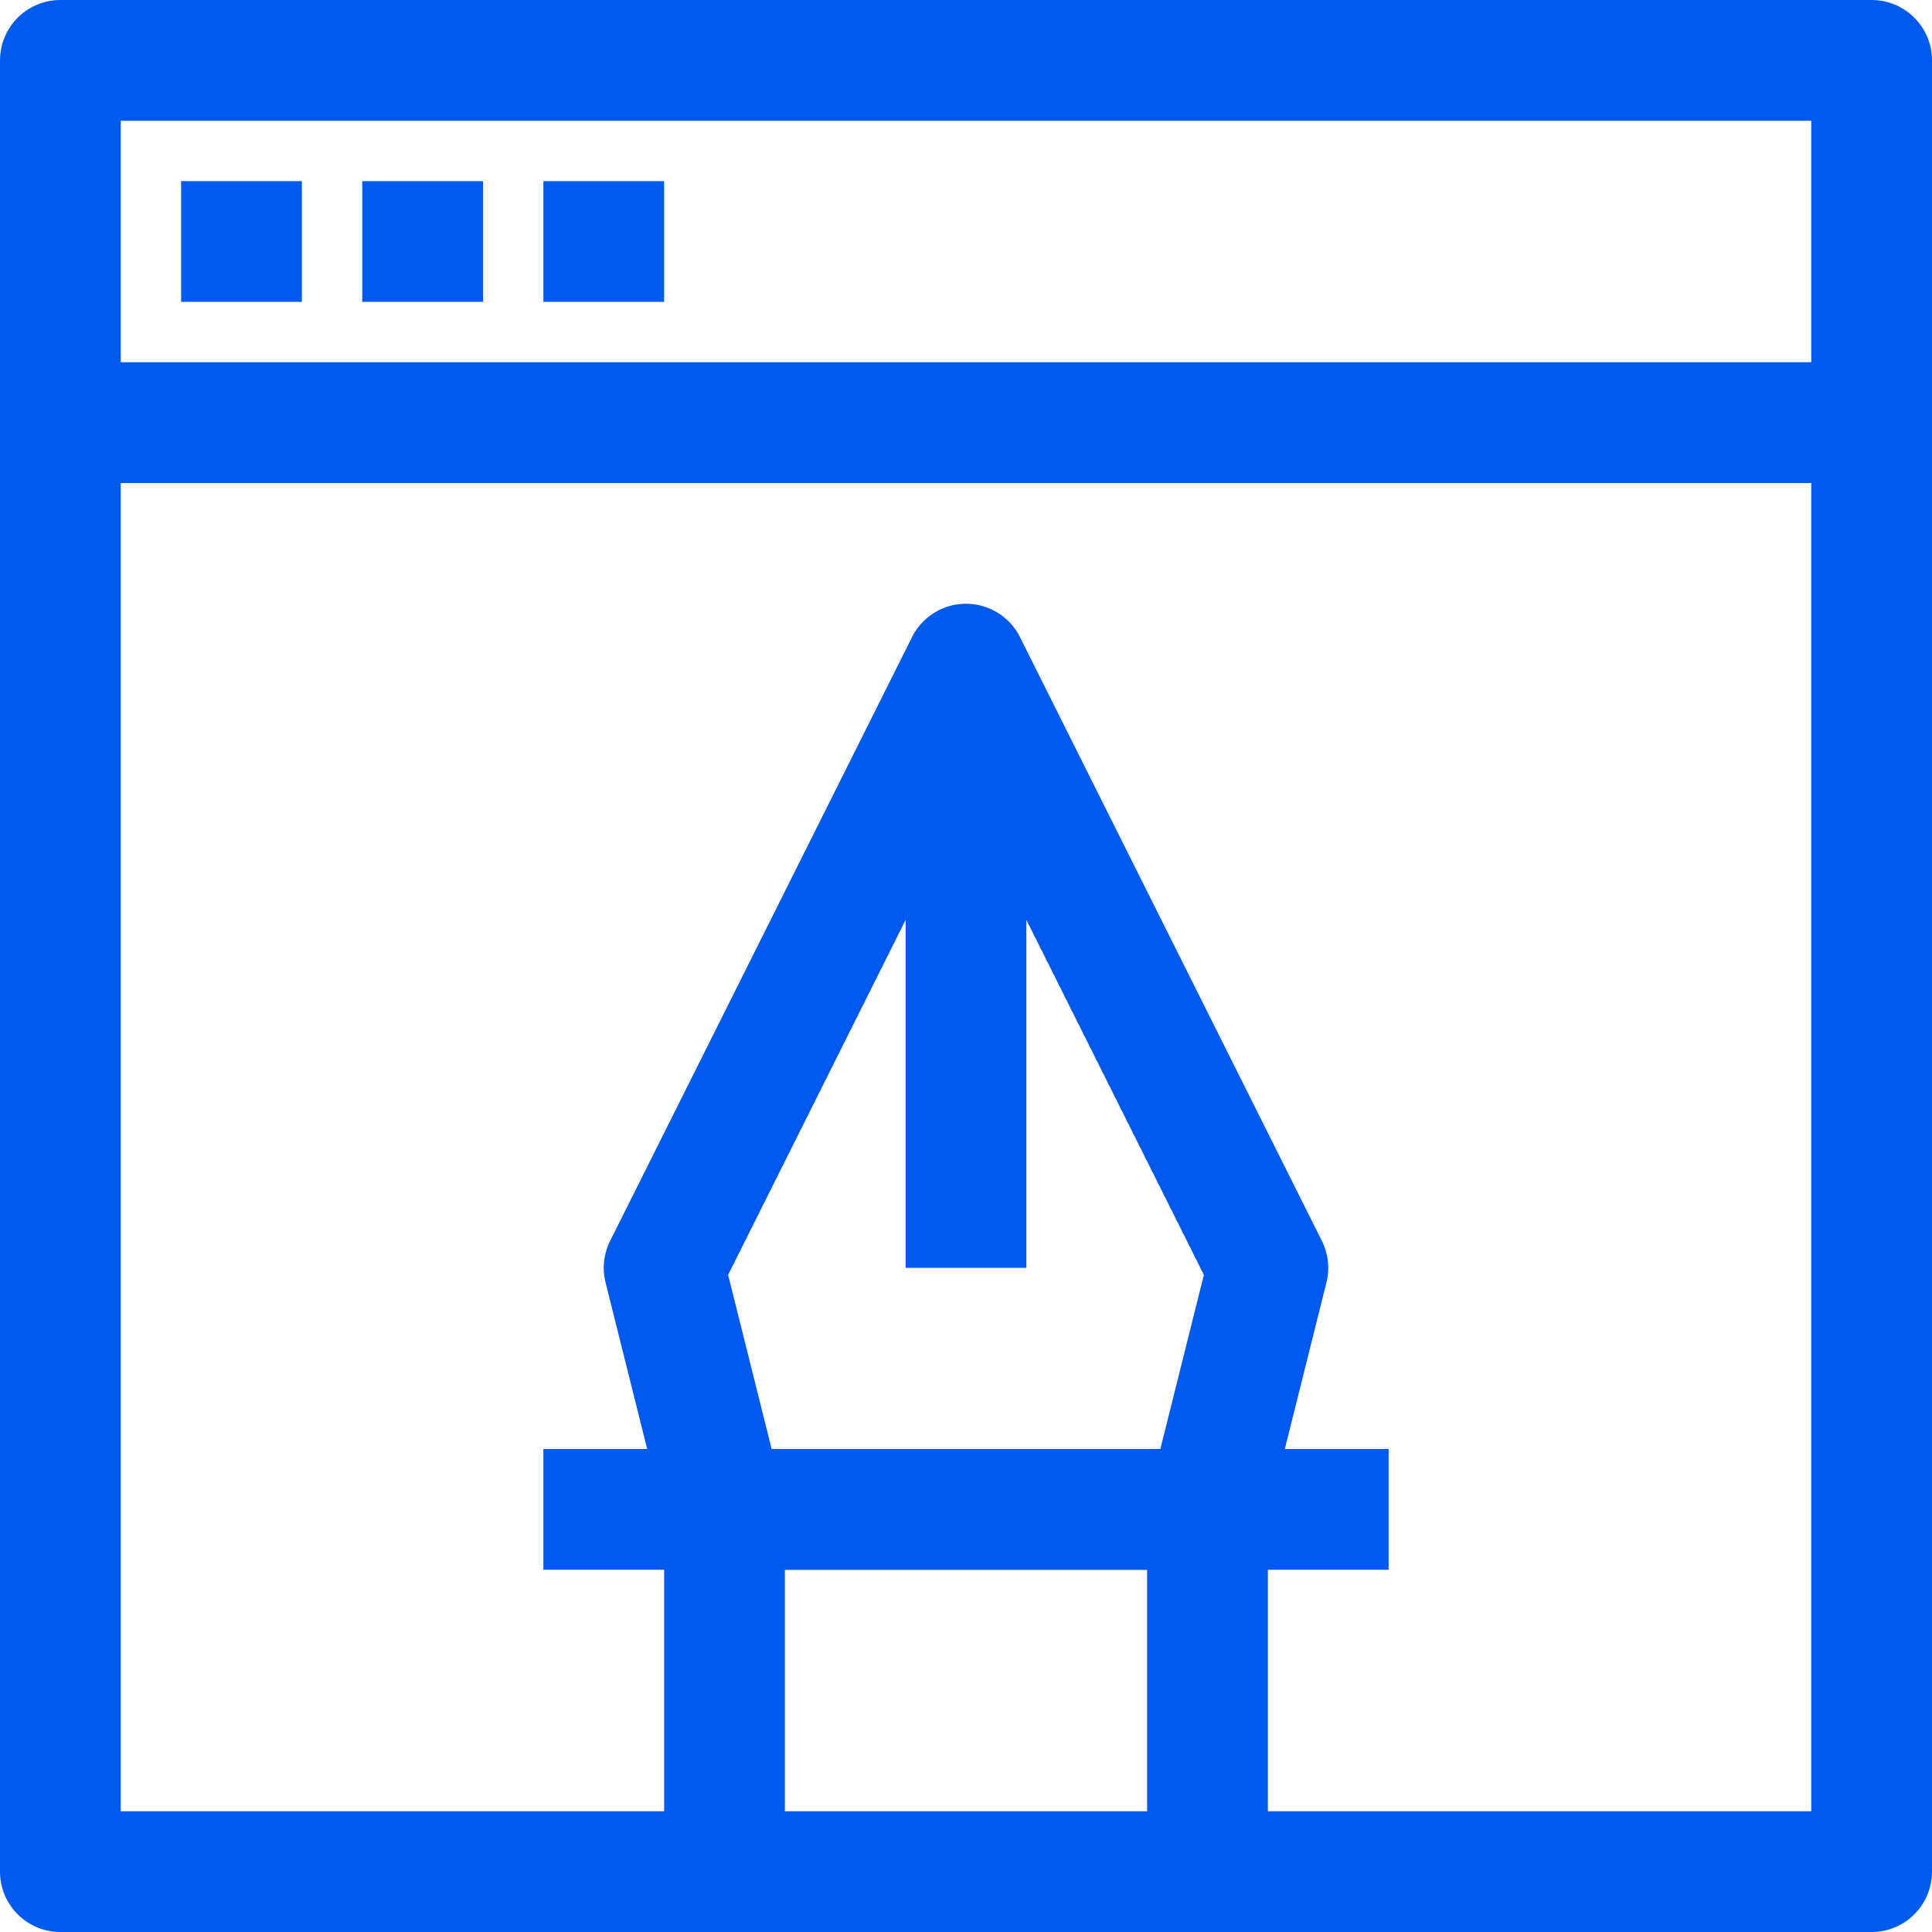
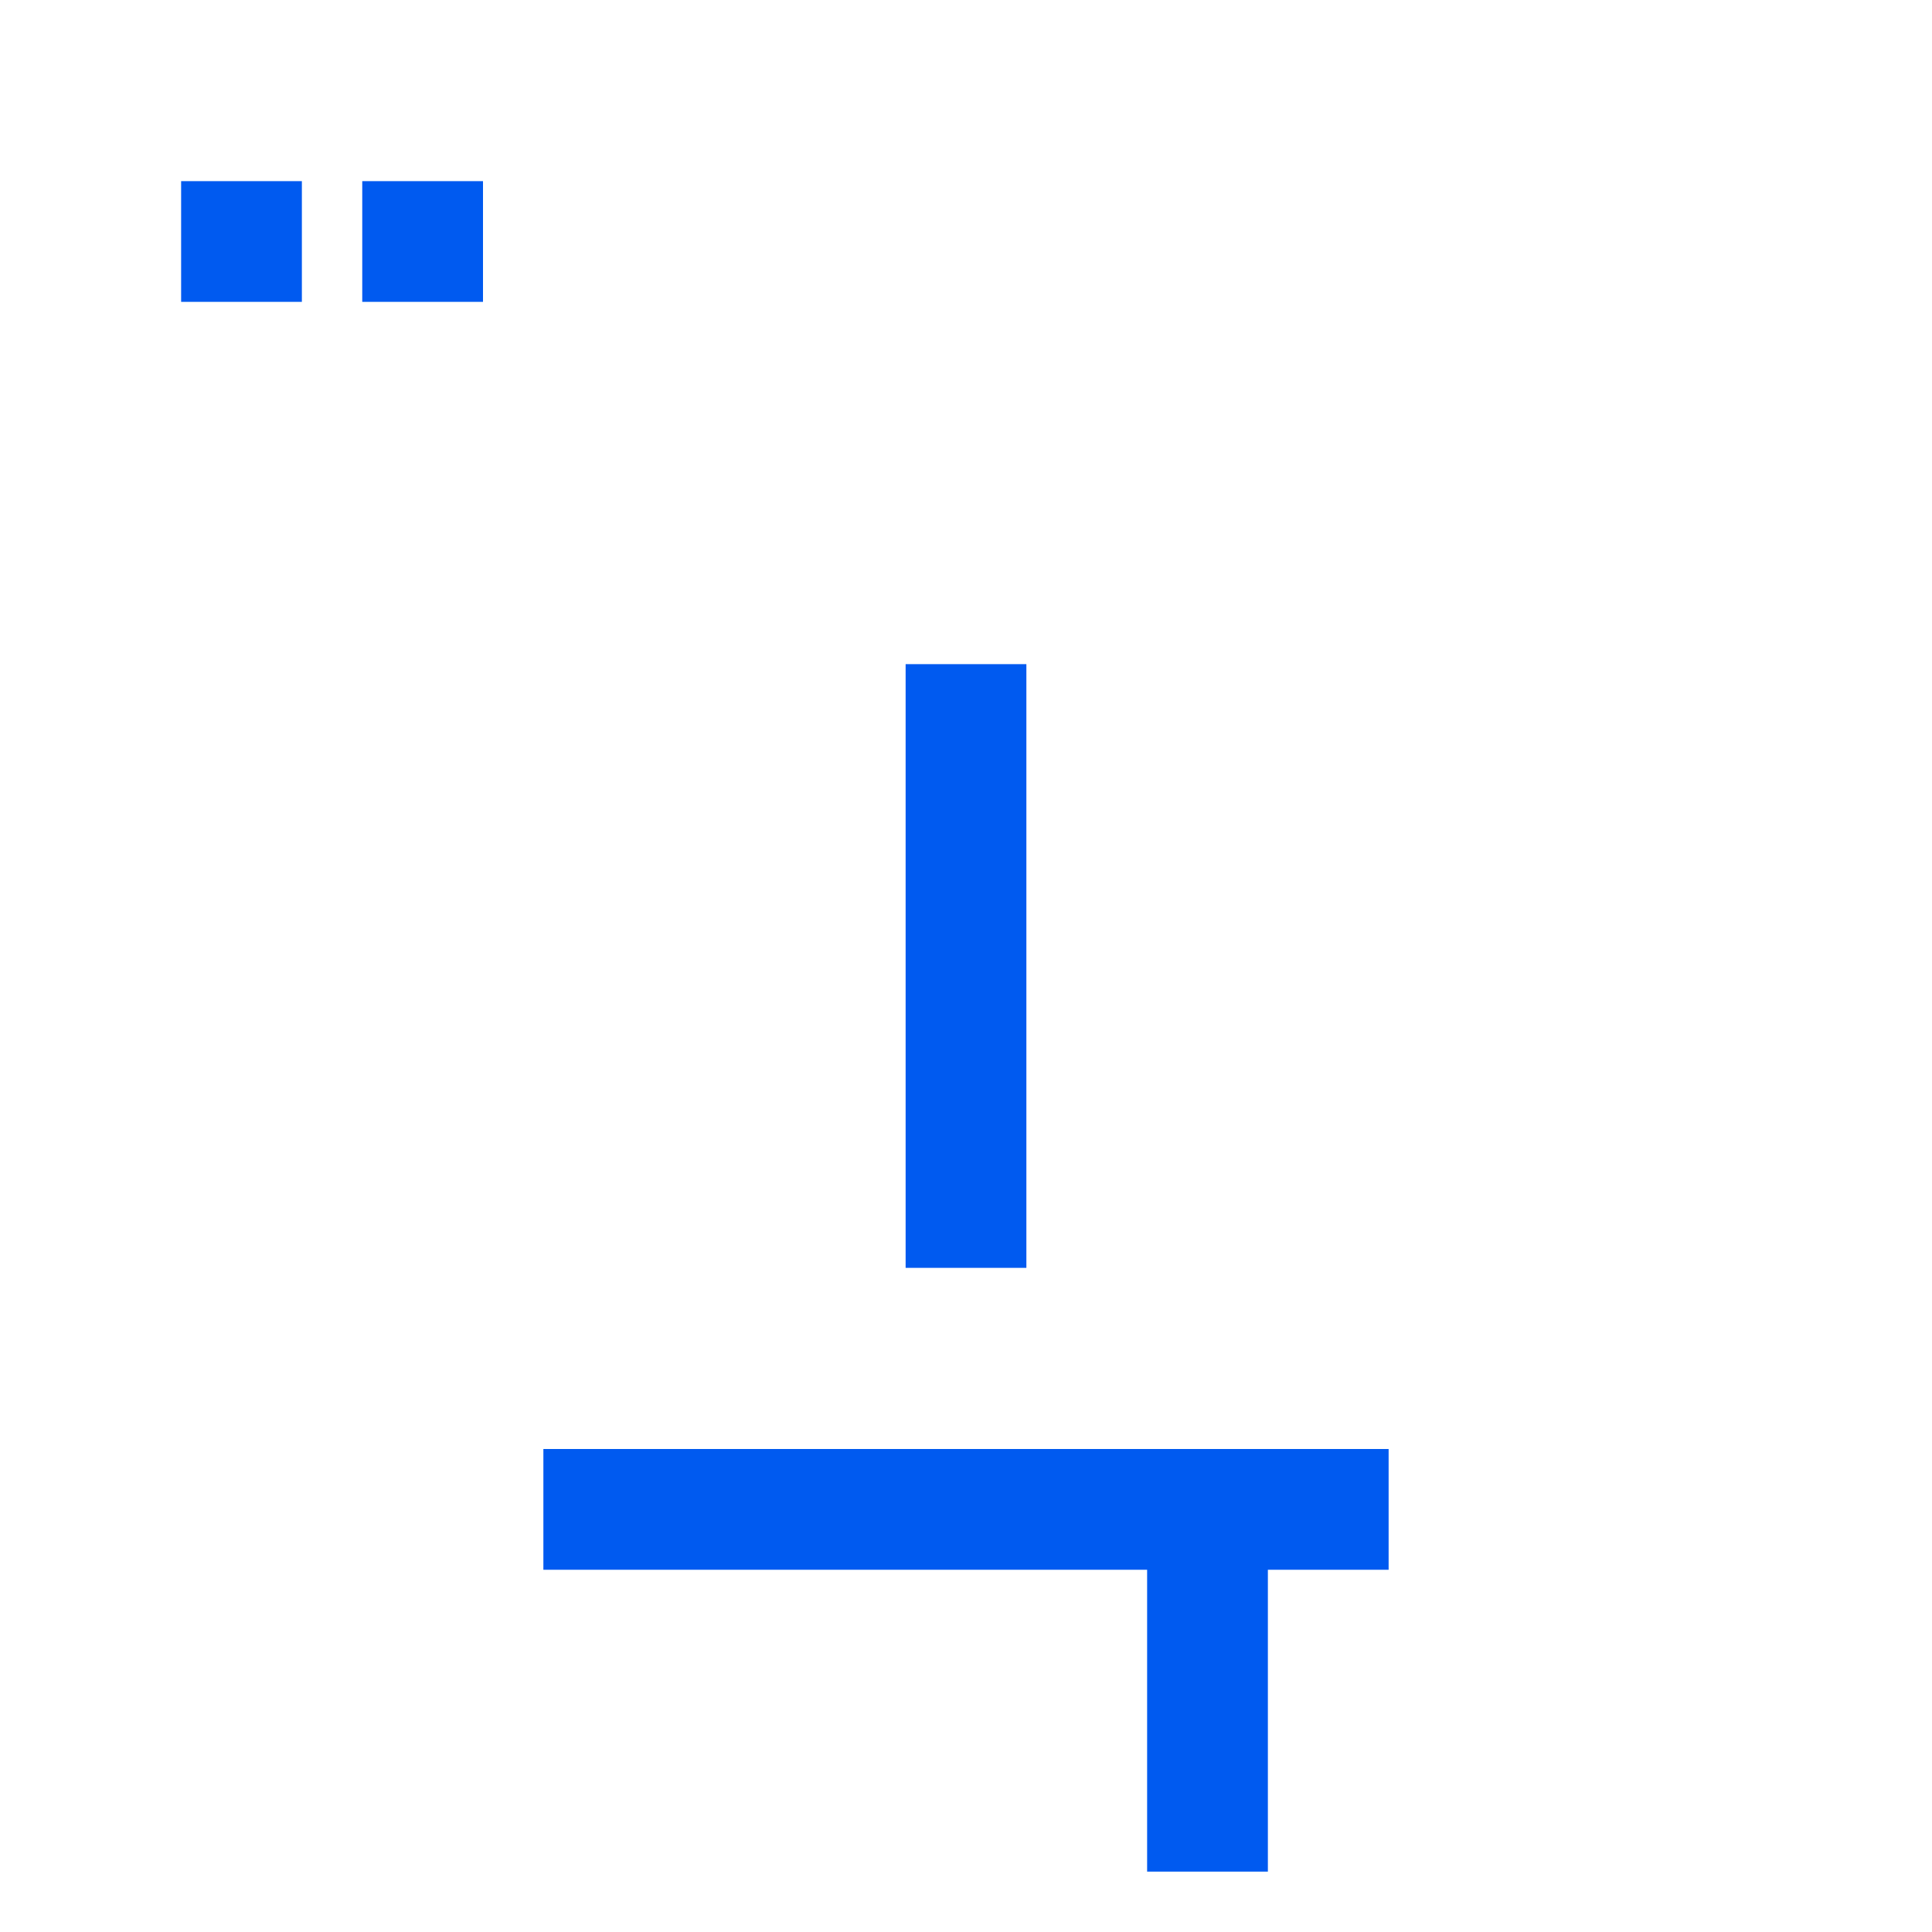
<svg xmlns="http://www.w3.org/2000/svg" width="32" height="32" viewBox="0 0 32 32" fill="none">
-   <path d="M31 1H1V31H31V1Z" stroke="#005AF0" stroke-width="2" stroke-linejoin="round" />
  <path d="M3 4H5" stroke="#005AF0" stroke-width="2" stroke-linejoin="round" />
  <path d="M6 4H8" stroke="#005AF0" stroke-width="2" stroke-linejoin="round" />
-   <path d="M9 4H11" stroke="#005AF0" stroke-width="2" stroke-linejoin="round" />
-   <path d="M1 7H31" stroke="#005AF0" stroke-width="2" stroke-linejoin="round" />
-   <path d="M16 11L11 21L12 25H20L21 21L16 11Z" stroke="#005AF0" stroke-width="2" stroke-linejoin="round" />
-   <path d="M12 25V31" stroke="#005AF0" stroke-width="2" stroke-linejoin="round" />
  <path d="M20 25V31" stroke="#005AF0" stroke-width="2" stroke-linejoin="round" />
  <path d="M9 25H23" stroke="#005AF0" stroke-width="2" stroke-linejoin="round" />
  <path d="M16 11V21" stroke="#005AF0" stroke-width="2" stroke-linejoin="round" />
</svg>